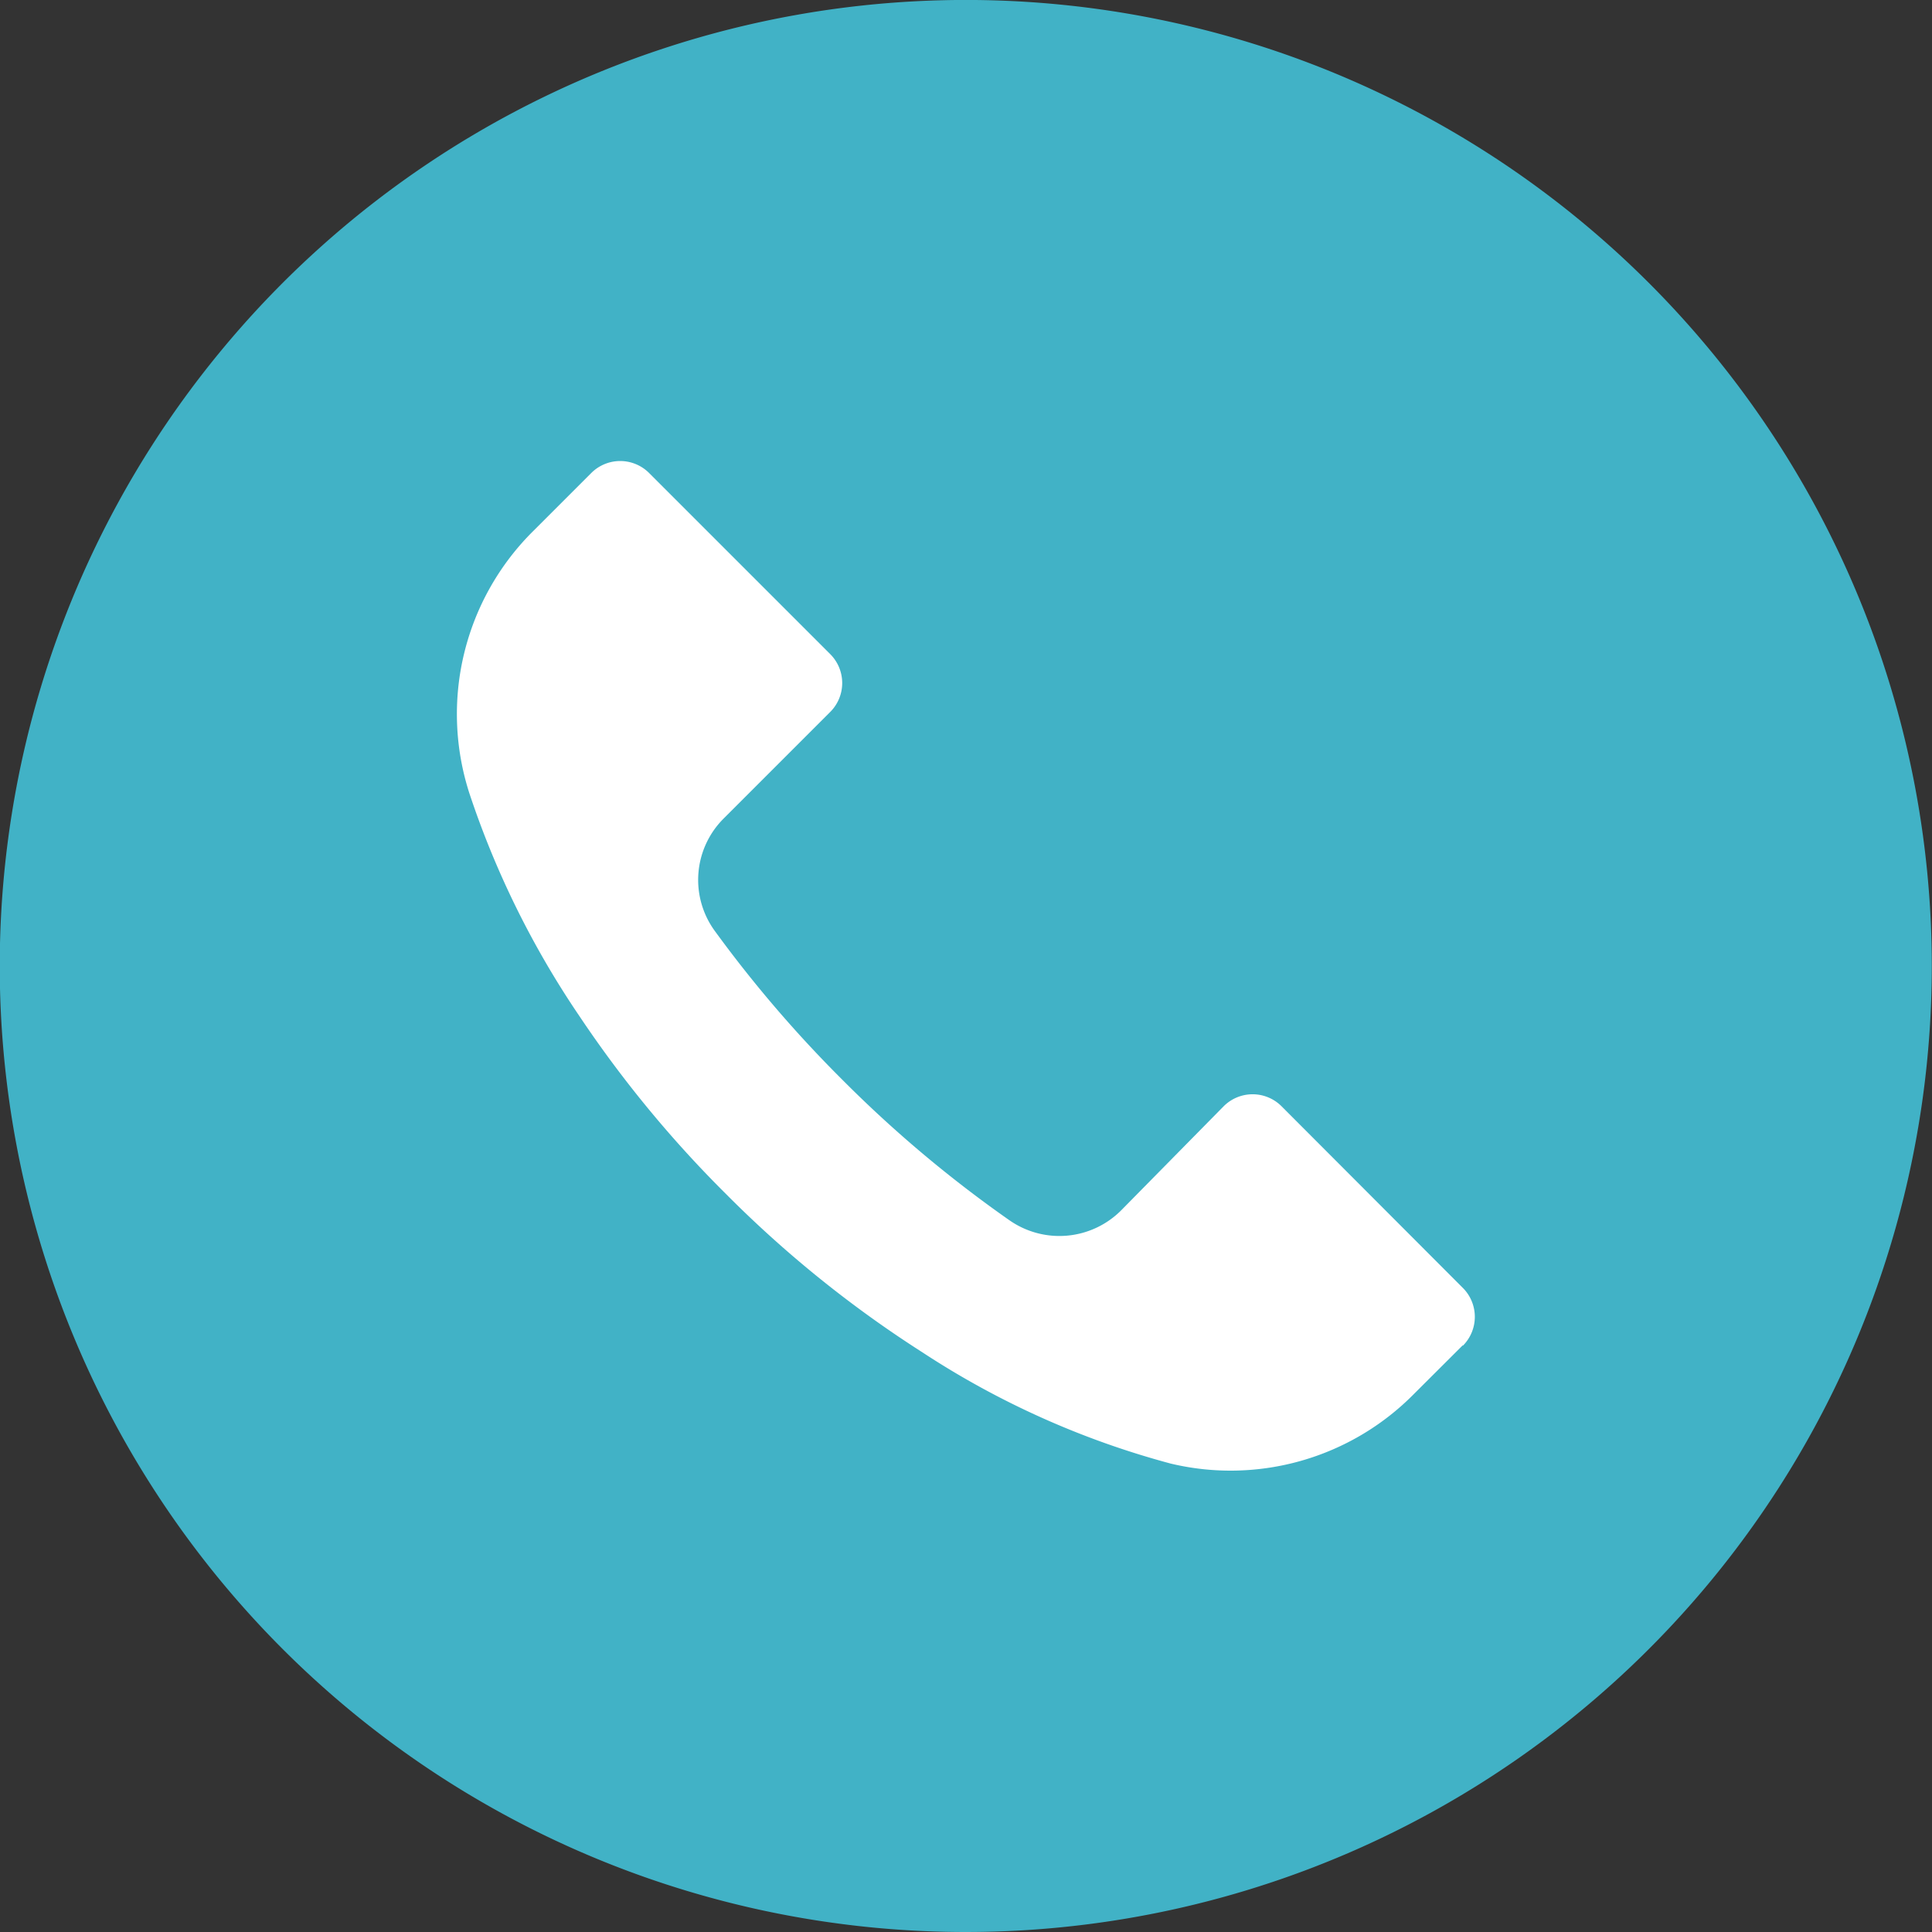
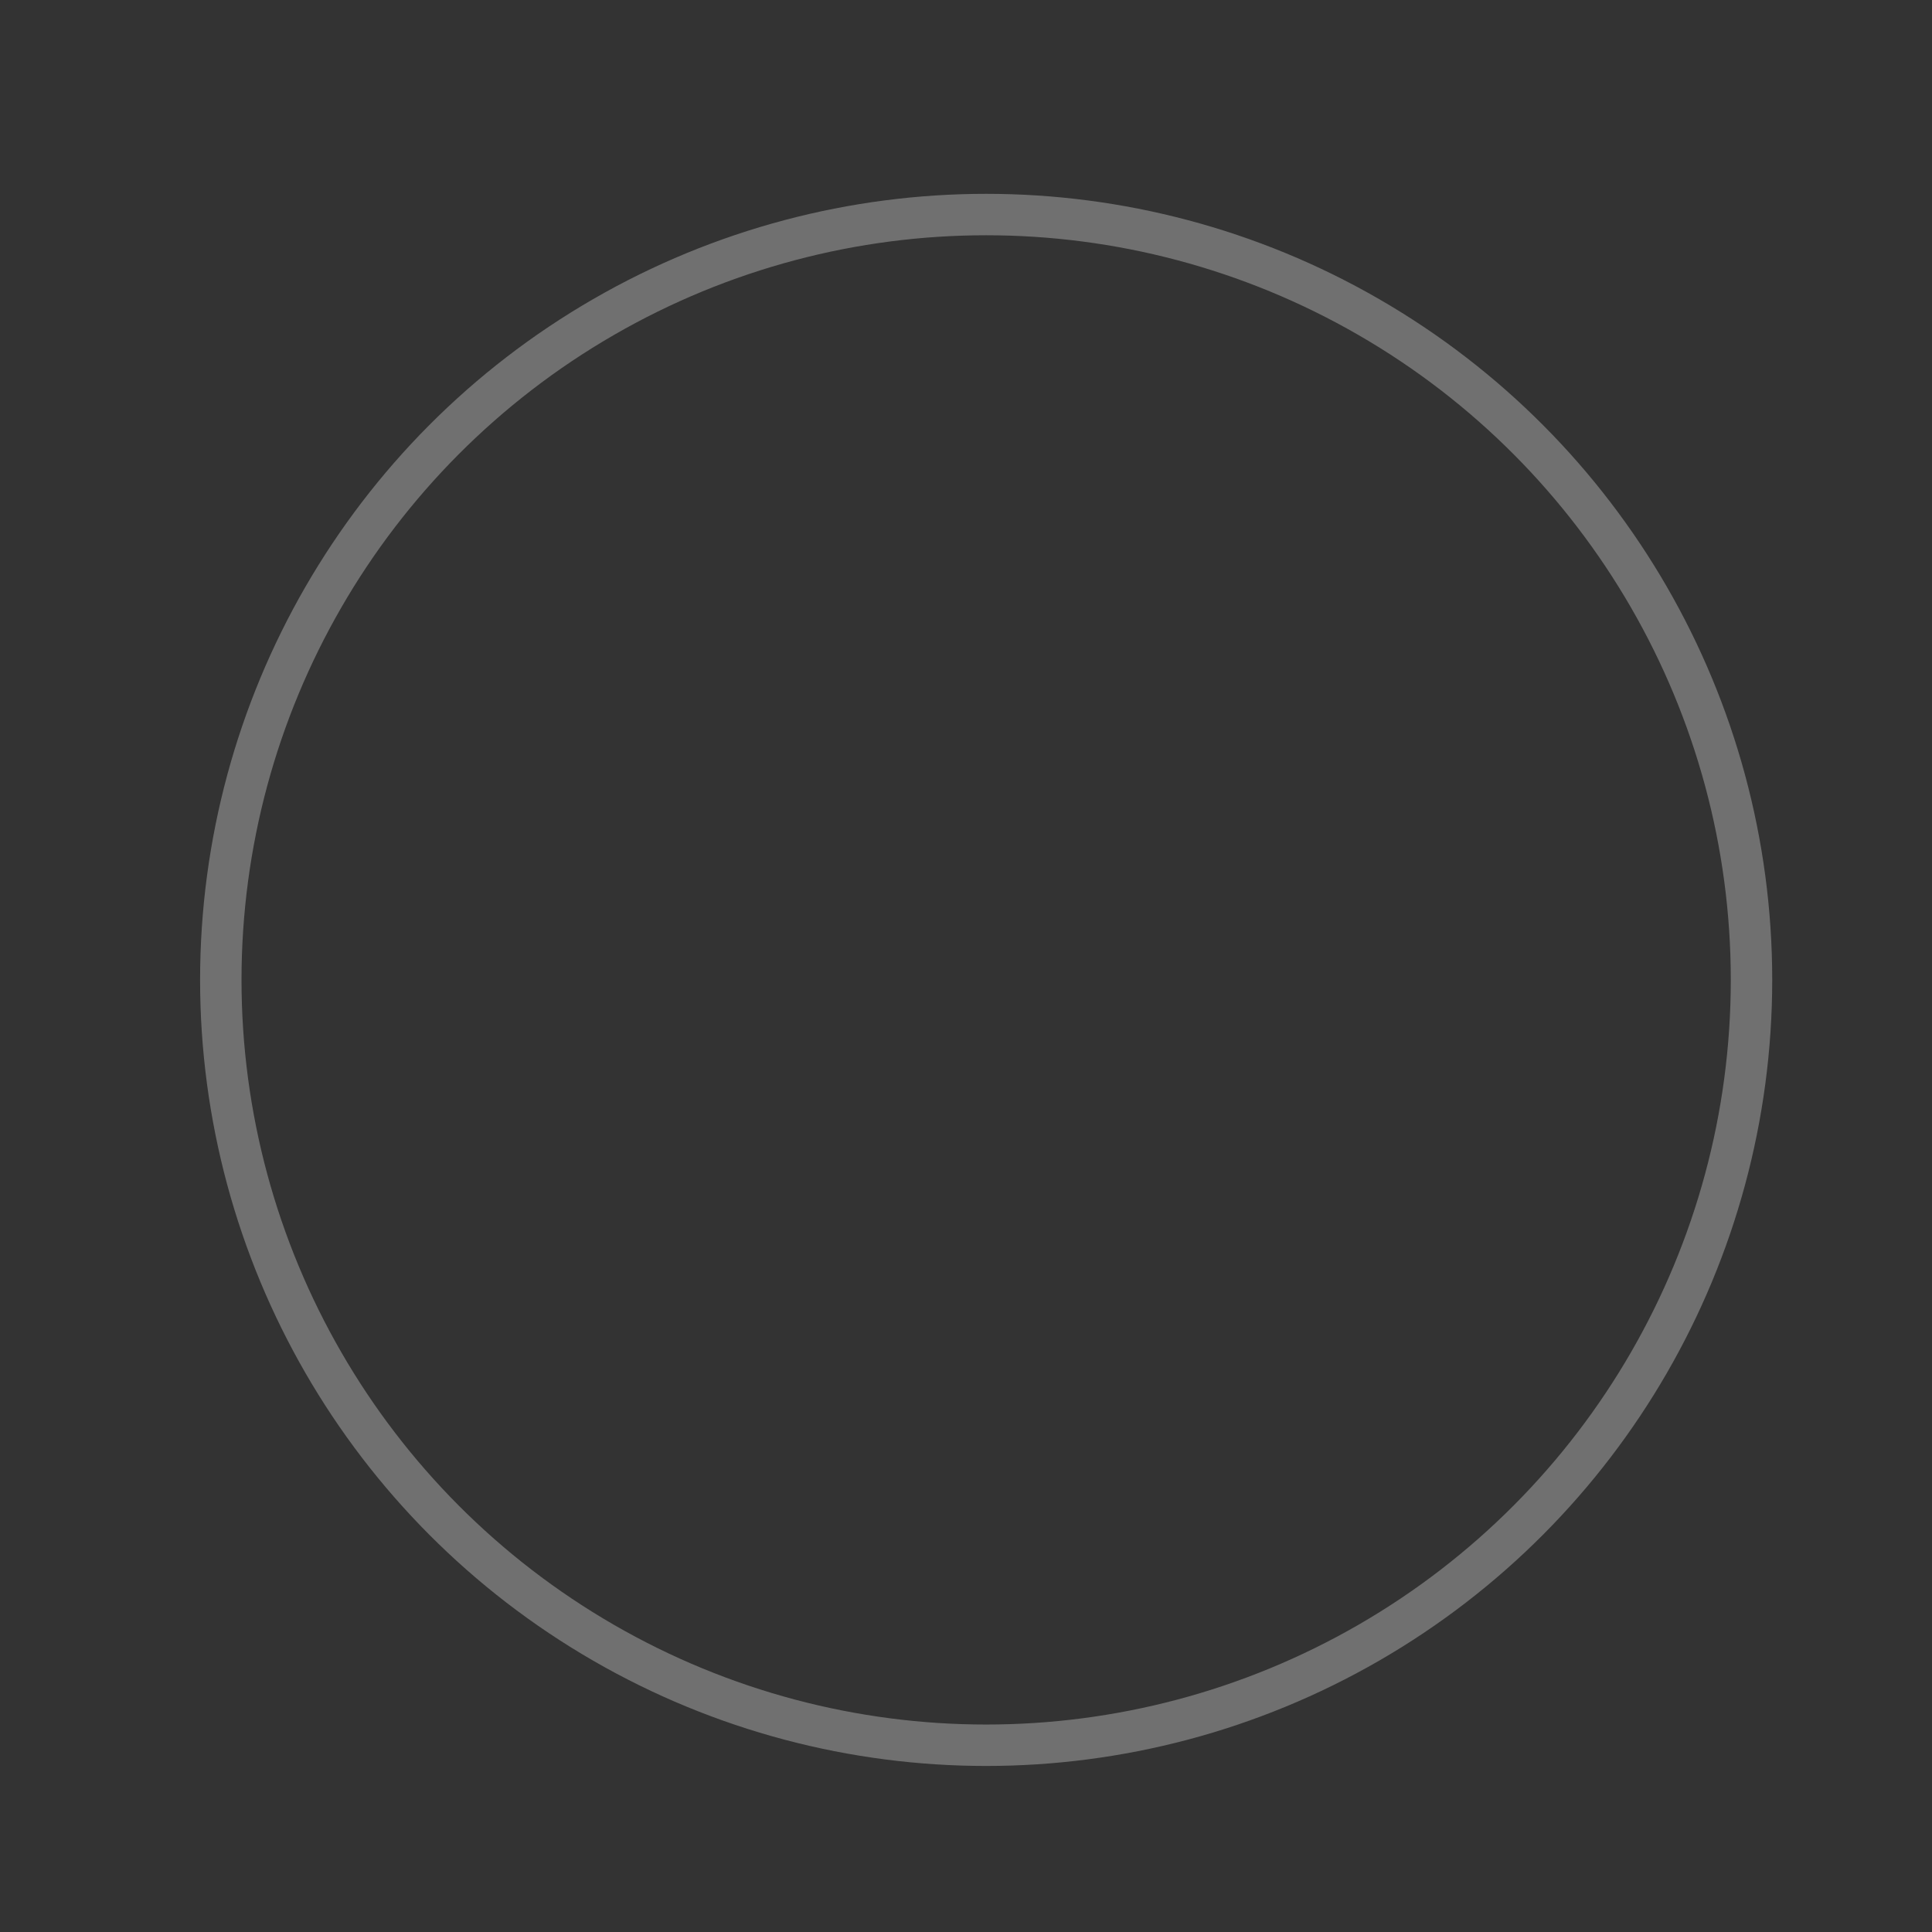
<svg xmlns="http://www.w3.org/2000/svg" width="46.637" height="46.637" viewBox="0 0 46.637 46.637">
  <rect x="0" y="0" width="46.637" height="46.637" fill="#333333" stroke="none" />
  <g id="Group_49831" data-name="Group 49831" transform="translate(-1278.036 -599.191)">
    <g id="Ellipse_2468" data-name="Ellipse 2468" transform="translate(1282.866 603.87)" fill="#fff" stroke="#707070" stroke-width="1">
-       <circle cx="18.975" cy="18.975" r="18.975" stroke="none" />
      <circle cx="18.975" cy="18.975" r="18.475" fill="none" />
    </g>
    <g id="Group_49830" data-name="Group 49830" transform="translate(1278.036 599.191)">
      <g id="Group_49829" data-name="Group 49829" transform="translate(0 0)">
-         <path id="Path_131962" data-name="Path 131962" d="M39.8,6.827a23.319,23.319,0,1,0,6.832,16.486A23.319,23.319,0,0,0,39.8,6.827Zm-4.49,25.655,0,0v-.008L34.13,33.651a6.218,6.218,0,0,1-5.869,1.679,20.662,20.662,0,0,1-6-2.689,27.724,27.724,0,0,1-4.734-3.817,27.938,27.938,0,0,1-3.537-4.291,21.762,21.762,0,0,1-2.658-5.379,6.218,6.218,0,0,1,1.555-6.35l1.384-1.384a.987.987,0,0,1,1.4,0l0,0,4.368,4.368a.987.987,0,0,1,0,1.4l0,0-2.565,2.565a2.091,2.091,0,0,0-.218,2.721,30,30,0,0,0,3.07,3.583,29.814,29.814,0,0,0,4.042,3.4,2.106,2.106,0,0,0,2.689-.233l2.48-2.518a.987.987,0,0,1,1.4,0l0,0,4.376,4.384A.987.987,0,0,1,35.315,32.482Z" transform="translate(0 0)" fill="#41b2c6" />
-       </g>
+         </g>
    </g>
  </g>
</svg>